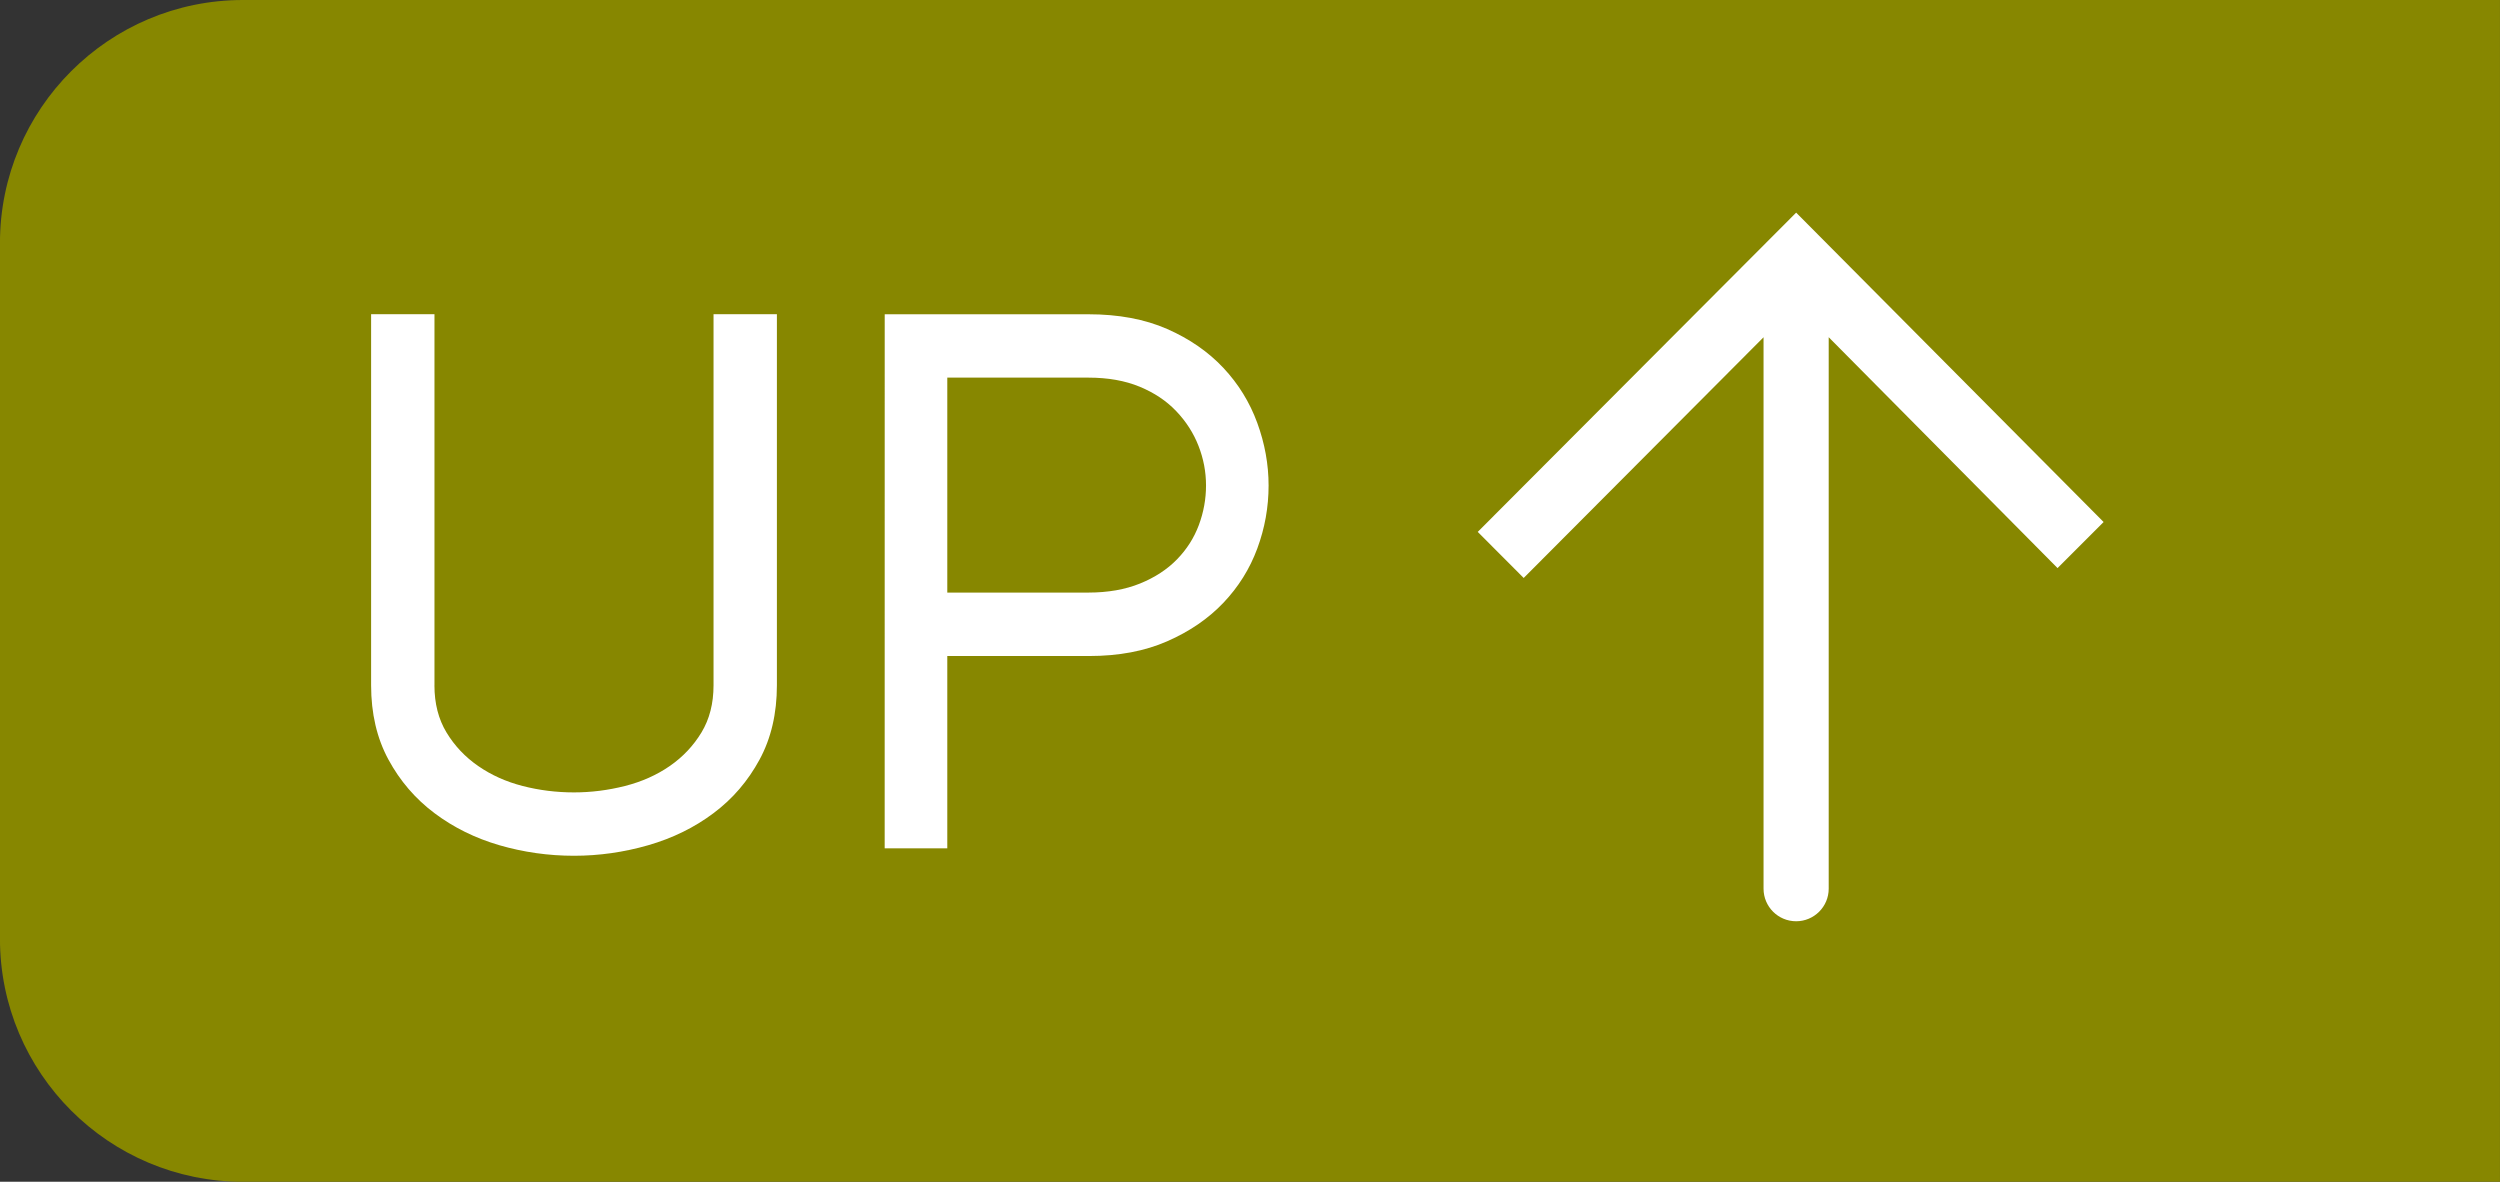
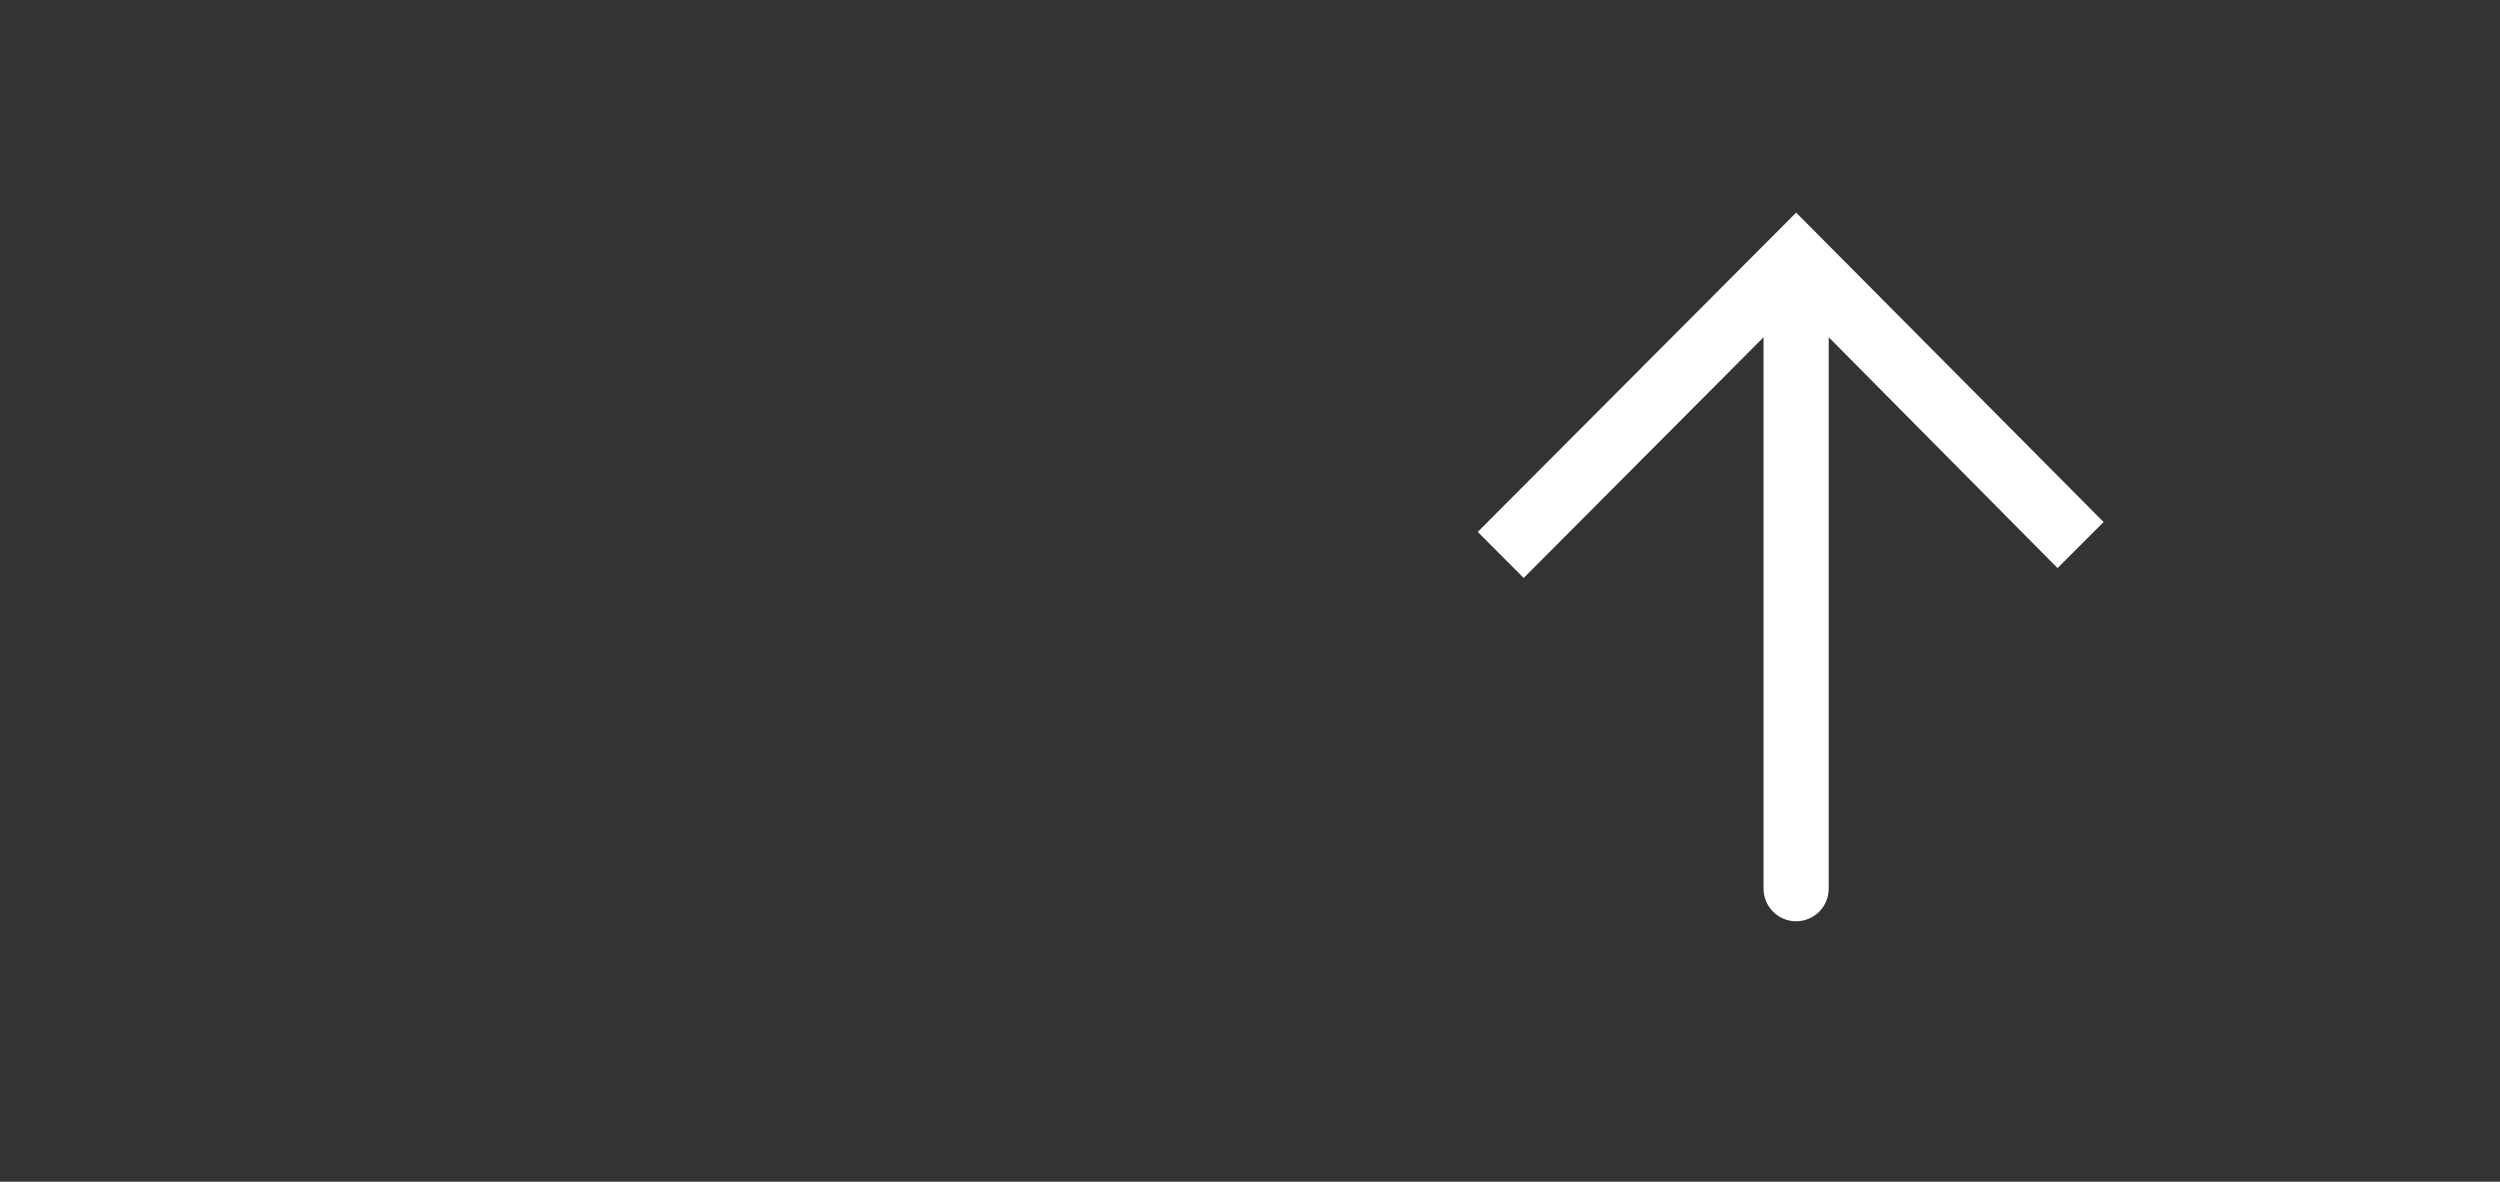
<svg xmlns="http://www.w3.org/2000/svg" version="1.1" id="Capa_1" x="0px" y="0px" width="66.759px" height="31.557px" viewBox="10.348 4.891 66.759 31.557" enable-background="new 10.348 4.891 66.759 31.557" xml:space="preserve">
  <rect x="10.348" y="4.891" width="66.759" height="31.557" fill="#333333" stroke="none" />
-   <path fill="#878700" d="M77.106,36.449H16.839c-3.585,0-6.492-2.906-6.492-6.492V11.383c0-3.585,2.906-6.492,6.492-6.492h60.267" />
  <path fill="#FFFFFF" d="M51.036,20.325l6.405-6.428v14.725c0,0.481,0.39,0.87,0.87,0.87c0.479,0,0.87-0.389,0.87-0.87V13.896  l6.111,6.165l1.23-1.23l-8.21-8.262l-8.503,8.526L51.036,20.325z" />
  <g>
-     <path fill="#FFFFFF" d="M21.949,23.192c0,0.483,0.107,0.903,0.322,1.258c0.215,0.356,0.497,0.655,0.846,0.896   c0.349,0.242,0.745,0.42,1.188,0.534c0.443,0.114,0.9,0.171,1.37,0.171c0.456,0,0.91-0.057,1.36-0.171   c0.45-0.114,0.849-0.292,1.199-0.534c0.349-0.242,0.631-0.541,0.846-0.896c0.215-0.356,0.322-0.775,0.322-1.258v-9.91h1.692v9.909   c0,0.752-0.154,1.414-0.463,1.984c-0.309,0.571-0.718,1.048-1.229,1.43c-0.51,0.383-1.091,0.668-1.742,0.856   c-0.652,0.188-1.313,0.282-1.984,0.282c-0.685,0-1.349-0.095-1.994-0.282c-0.644-0.188-1.222-0.473-1.732-0.856   c-0.51-0.383-0.92-0.859-1.229-1.43c-0.309-0.57-0.463-1.232-0.463-1.984v-9.909h1.692v9.91H21.949z" />
-     <path fill="#FFFFFF" d="M33.973,13.283h5.438c0.806,0,1.507,0.131,2.104,0.393c0.597,0.262,1.097,0.608,1.501,1.038   c0.403,0.43,0.705,0.92,0.906,1.471c0.201,0.551,0.302,1.107,0.302,1.672c0,0.577-0.101,1.138-0.302,1.682s-0.504,1.027-0.906,1.45   c-0.404,0.424-0.904,0.766-1.501,1.027c-0.598,0.262-1.292,0.393-2.085,0.393h-3.786v5.136h-1.672L33.973,13.283L33.973,13.283z    M39.411,20.715c0.523,0,0.983-0.081,1.38-0.242c0.396-0.161,0.725-0.376,0.986-0.644c0.262-0.269,0.456-0.574,0.584-0.916   c0.127-0.342,0.192-0.695,0.192-1.058c0-0.363-0.067-0.715-0.201-1.058c-0.134-0.343-0.332-0.651-0.594-0.926   c-0.261-0.275-0.588-0.493-0.978-0.654c-0.39-0.161-0.845-0.242-1.369-0.242h-3.767v5.74L39.411,20.715L39.411,20.715z" />
-   </g>
+     </g>
</svg>